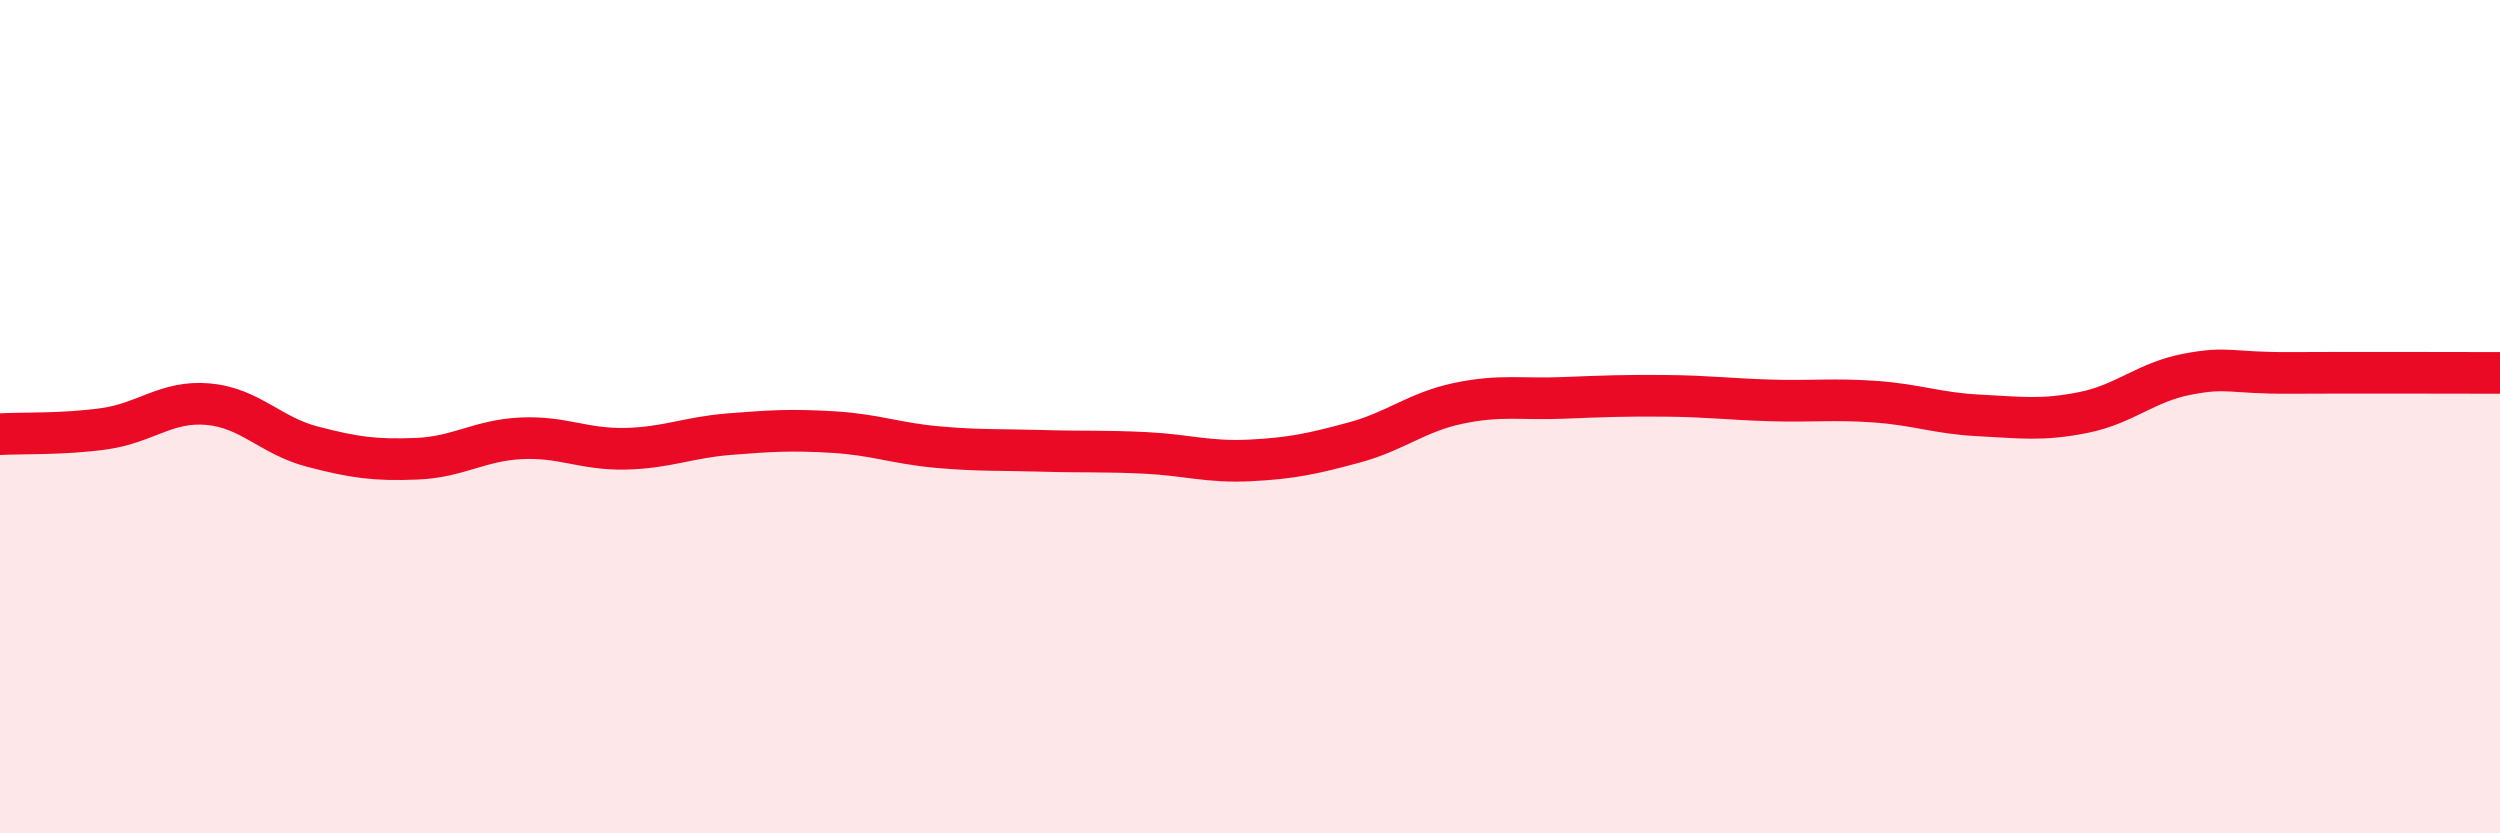
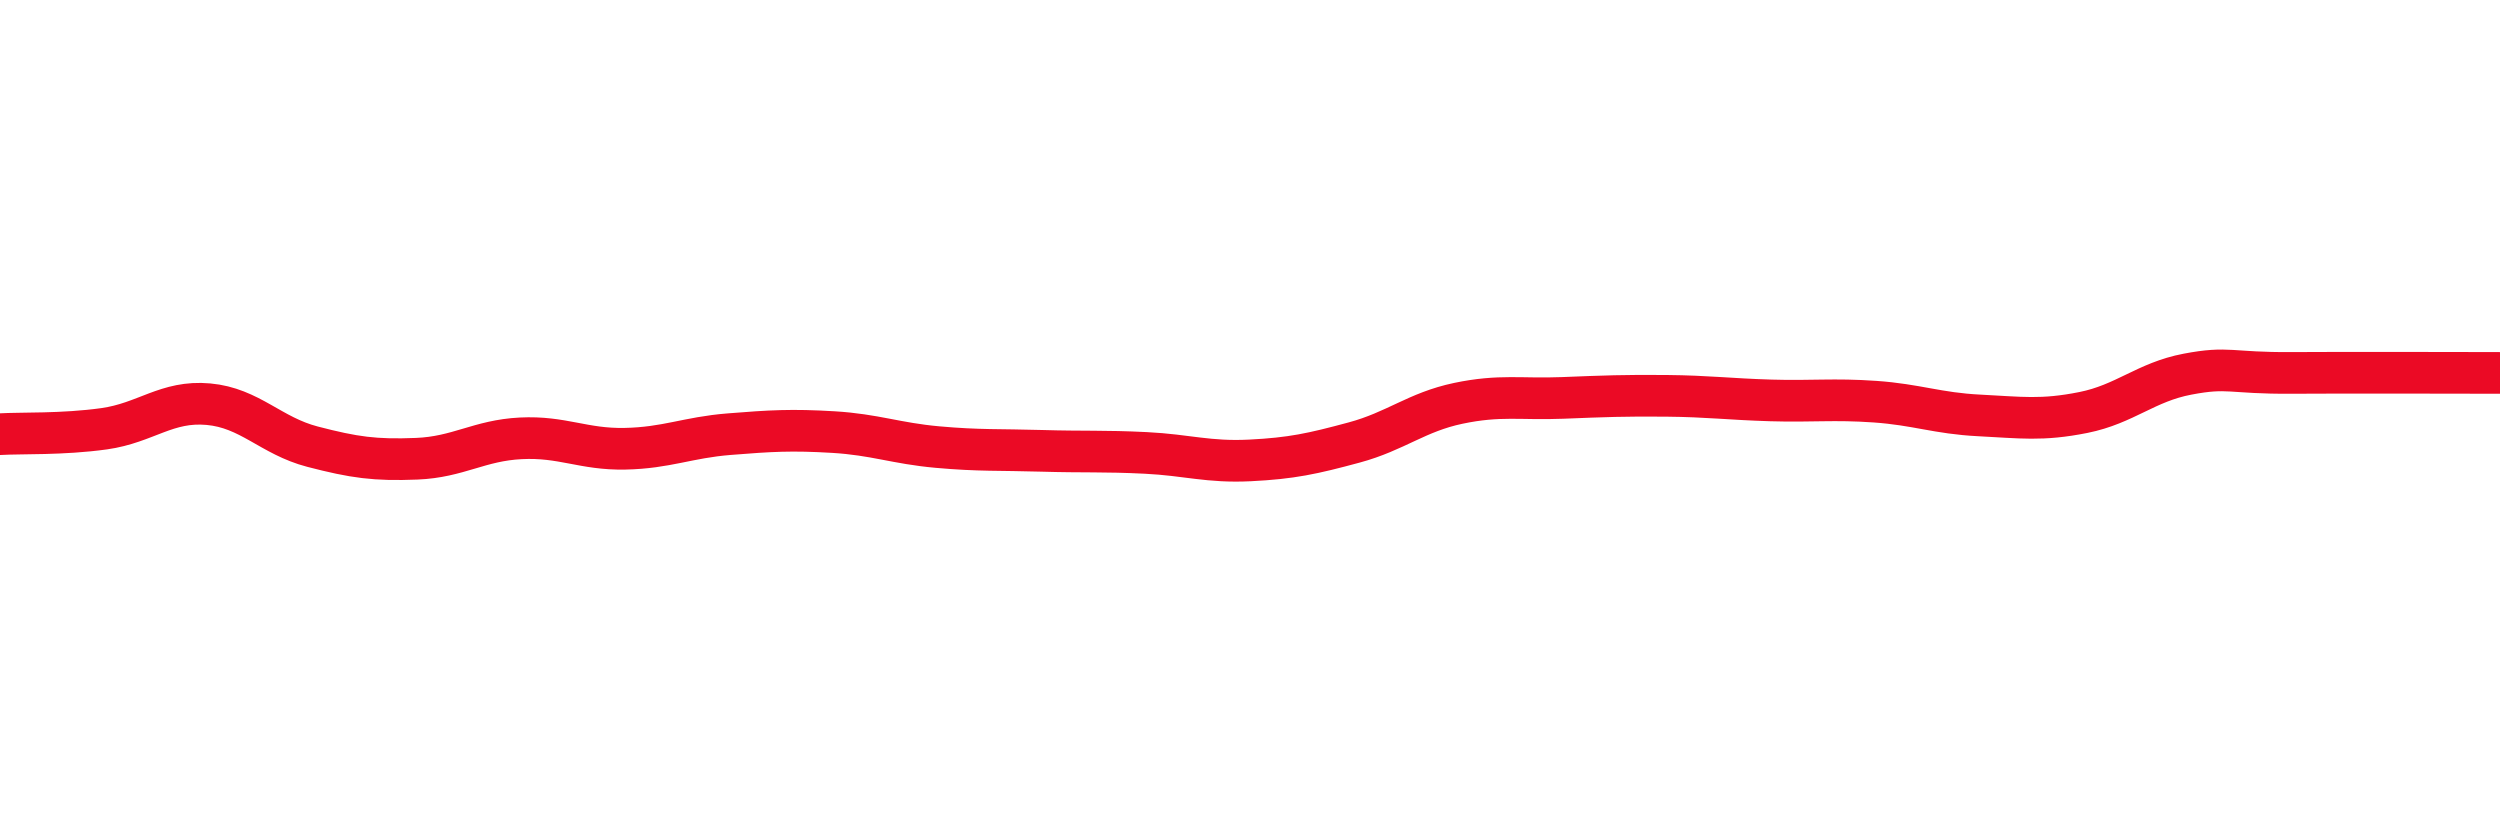
<svg xmlns="http://www.w3.org/2000/svg" width="60" height="20" viewBox="0 0 60 20">
-   <path d="M 0,10.42 C 0.5,10.39 1.5,10.43 2.5,10.29 C 3.5,10.15 4,9.61 5,9.7 C 6,9.79 6.5,10.46 7.5,10.72 C 8.5,10.98 9,11.05 10,11.01 C 11,10.97 11.5,10.57 12.5,10.52 C 13.5,10.47 14,10.79 15,10.77 C 16,10.75 16.5,10.5 17.5,10.42 C 18.5,10.34 19,10.31 20,10.37 C 21,10.43 21.5,10.64 22.5,10.73 C 23.5,10.82 24,10.79 25,10.82 C 26,10.85 26.5,10.82 27.5,10.87 C 28.5,10.92 29,11.1 30,11.05 C 31,11 31.5,10.89 32.5,10.62 C 33.5,10.35 34,9.89 35,9.68 C 36,9.47 36.5,9.59 37.5,9.55 C 38.5,9.51 39,9.49 40,9.5 C 41,9.51 41.5,9.58 42.5,9.61 C 43.5,9.64 44,9.57 45,9.64 C 46,9.71 46.5,9.92 47.5,9.97 C 48.5,10.02 49,10.1 50,9.9 C 51,9.7 51.5,9.17 52.5,8.98 C 53.5,8.79 53.5,8.96 55,8.95 C 56.5,8.94 59,8.95 60,8.95L60 20L0 20Z" fill="#EB0A25" opacity="0.1" stroke-linecap="round" stroke-linejoin="round" />
  <path d="M 0,10.42 C 0.5,10.39 1.5,10.43 2.5,10.29 C 3.5,10.15 4,9.61 5,9.7 C 6,9.79 6.5,10.46 7.5,10.72 C 8.5,10.98 9,11.05 10,11.01 C 11,10.97 11.5,10.57 12.5,10.52 C 13.5,10.47 14,10.79 15,10.77 C 16,10.75 16.5,10.5 17.5,10.42 C 18.5,10.34 19,10.31 20,10.37 C 21,10.43 21.5,10.64 22.5,10.73 C 23.5,10.82 24,10.79 25,10.82 C 26,10.85 26.5,10.82 27.5,10.87 C 28.5,10.92 29,11.1 30,11.05 C 31,11 31.5,10.89 32.5,10.62 C 33.5,10.35 34,9.89 35,9.68 C 36,9.47 36.5,9.59 37.5,9.55 C 38.5,9.51 39,9.49 40,9.5 C 41,9.51 41.5,9.58 42.5,9.61 C 43.5,9.64 44,9.57 45,9.64 C 46,9.71 46.5,9.92 47.5,9.97 C 48.5,10.02 49,10.1 50,9.9 C 51,9.7 51.5,9.17 52.5,8.98 C 53.5,8.79 53.5,8.96 55,8.95 C 56.5,8.94 59,8.95 60,8.95" stroke="#EB0A25" stroke-width="1" fill="none" stroke-linecap="round" stroke-linejoin="round" />
</svg>